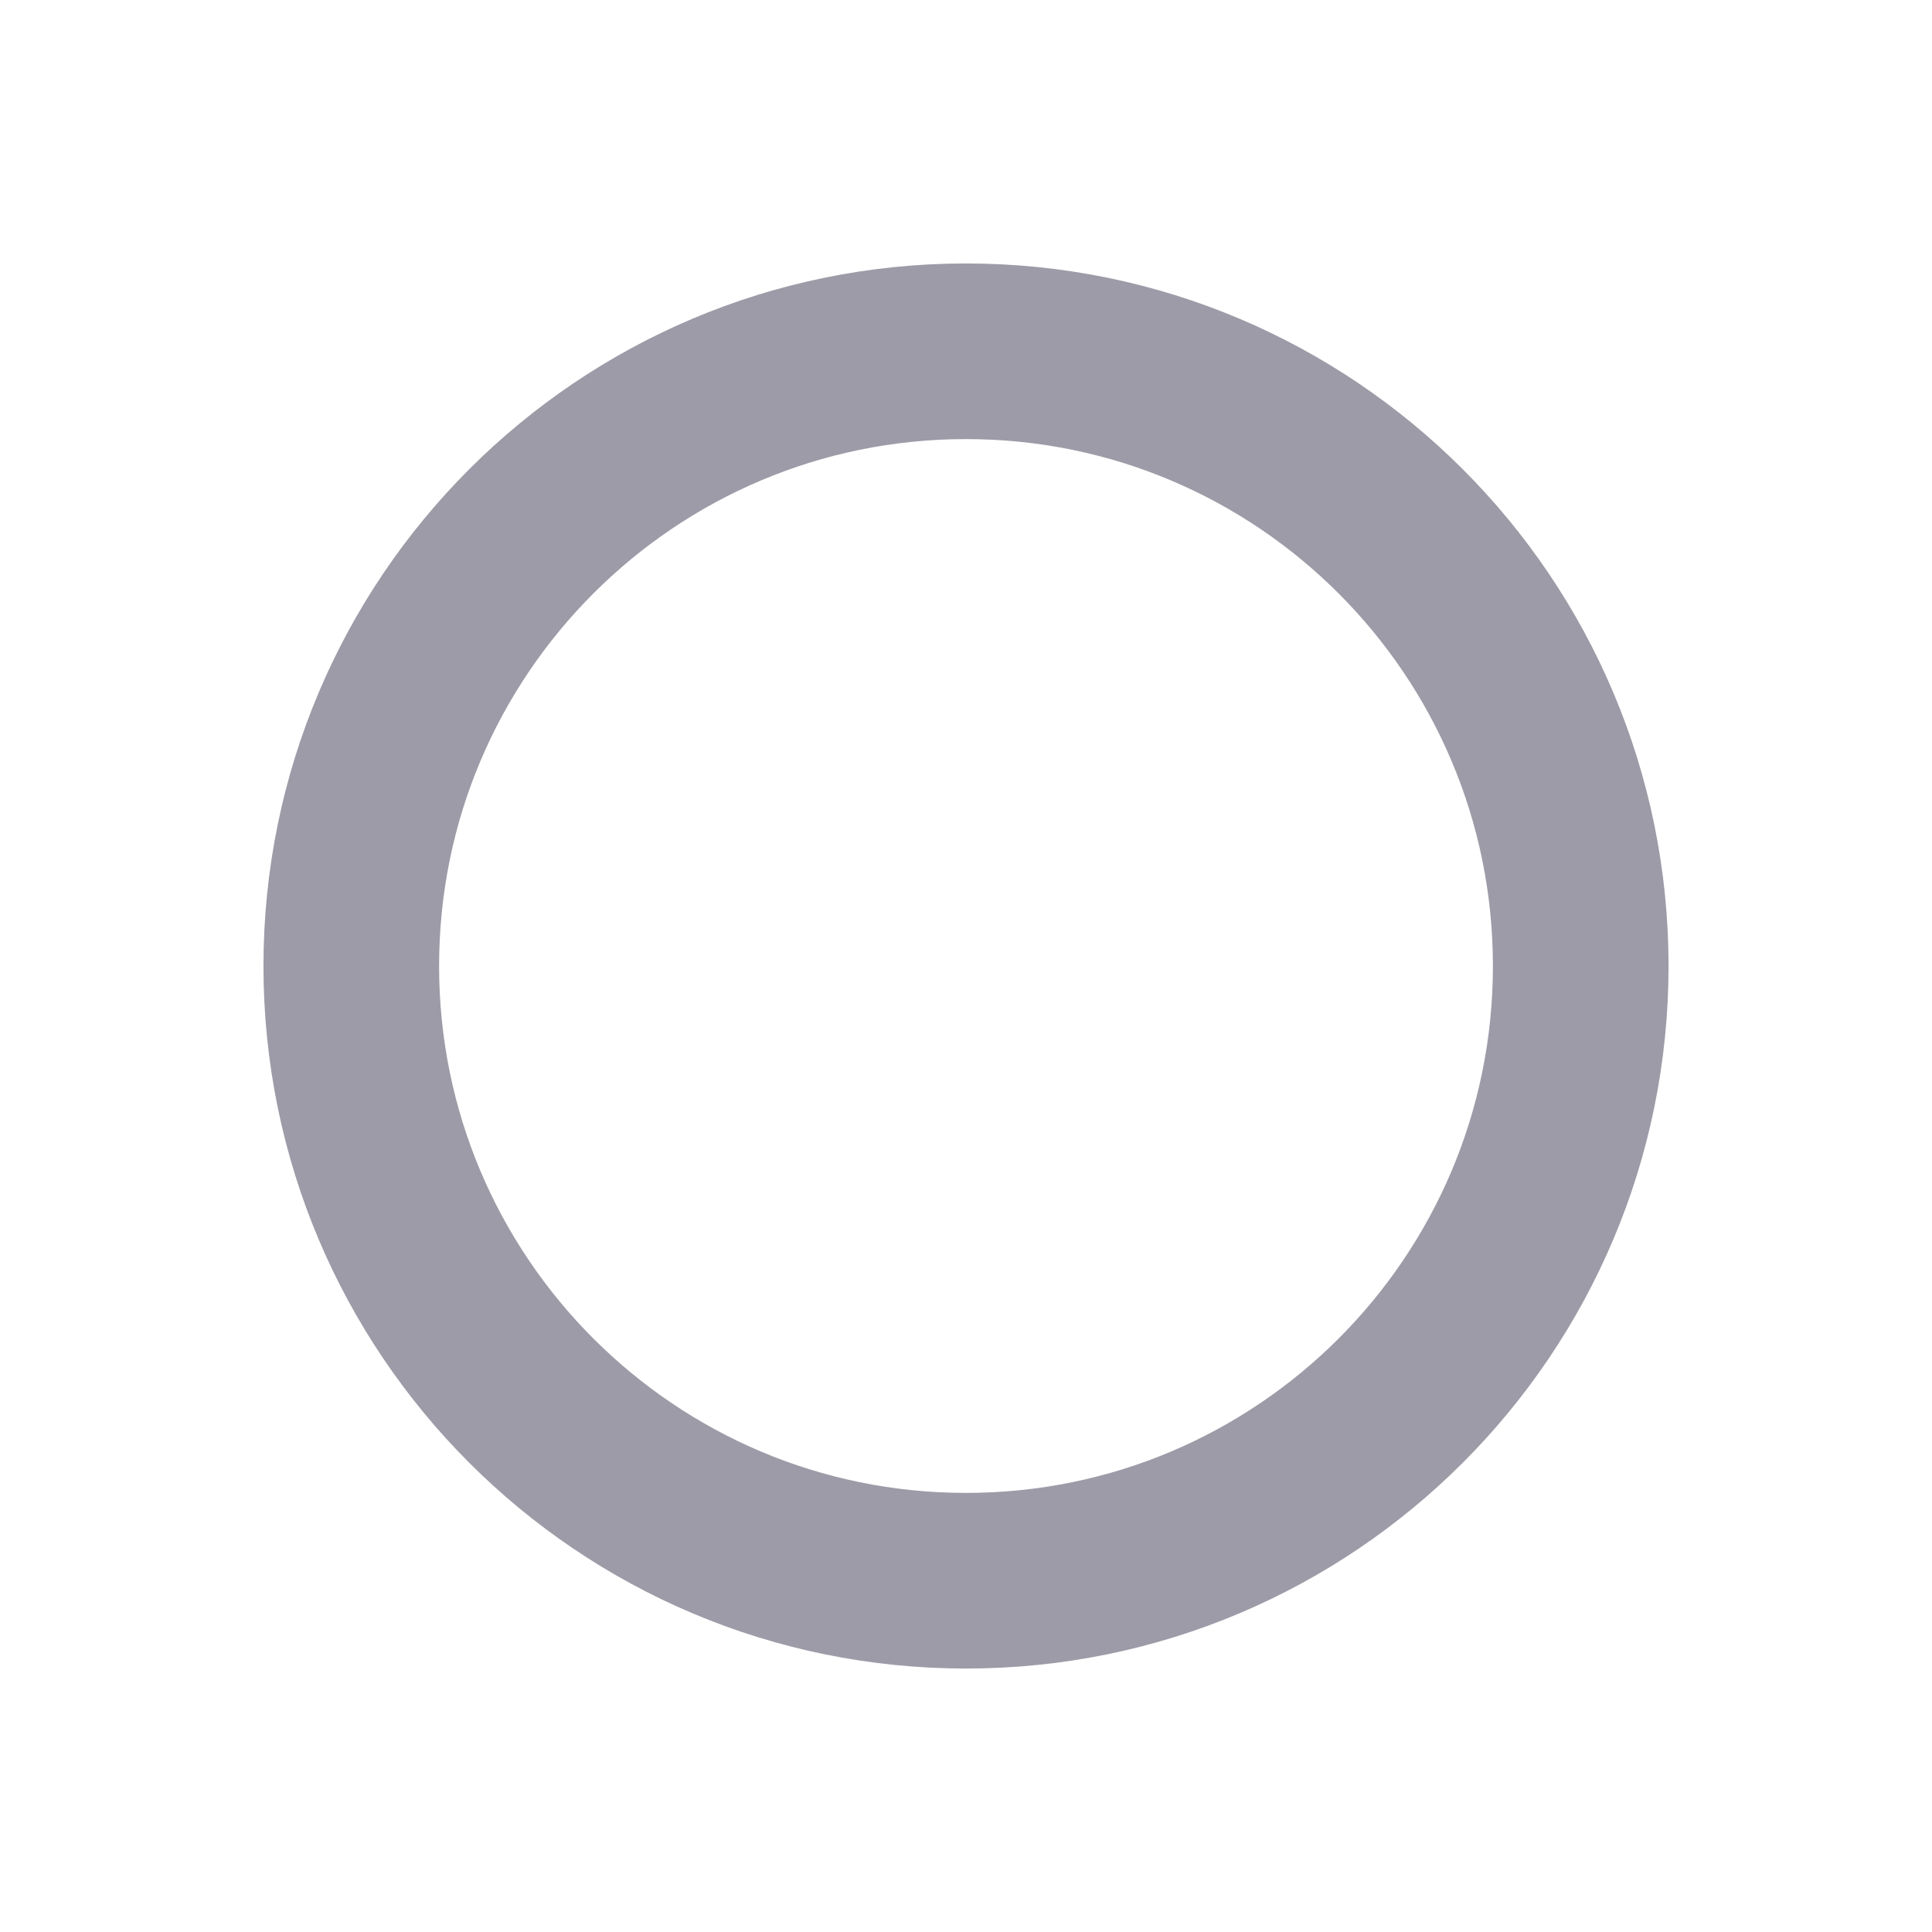
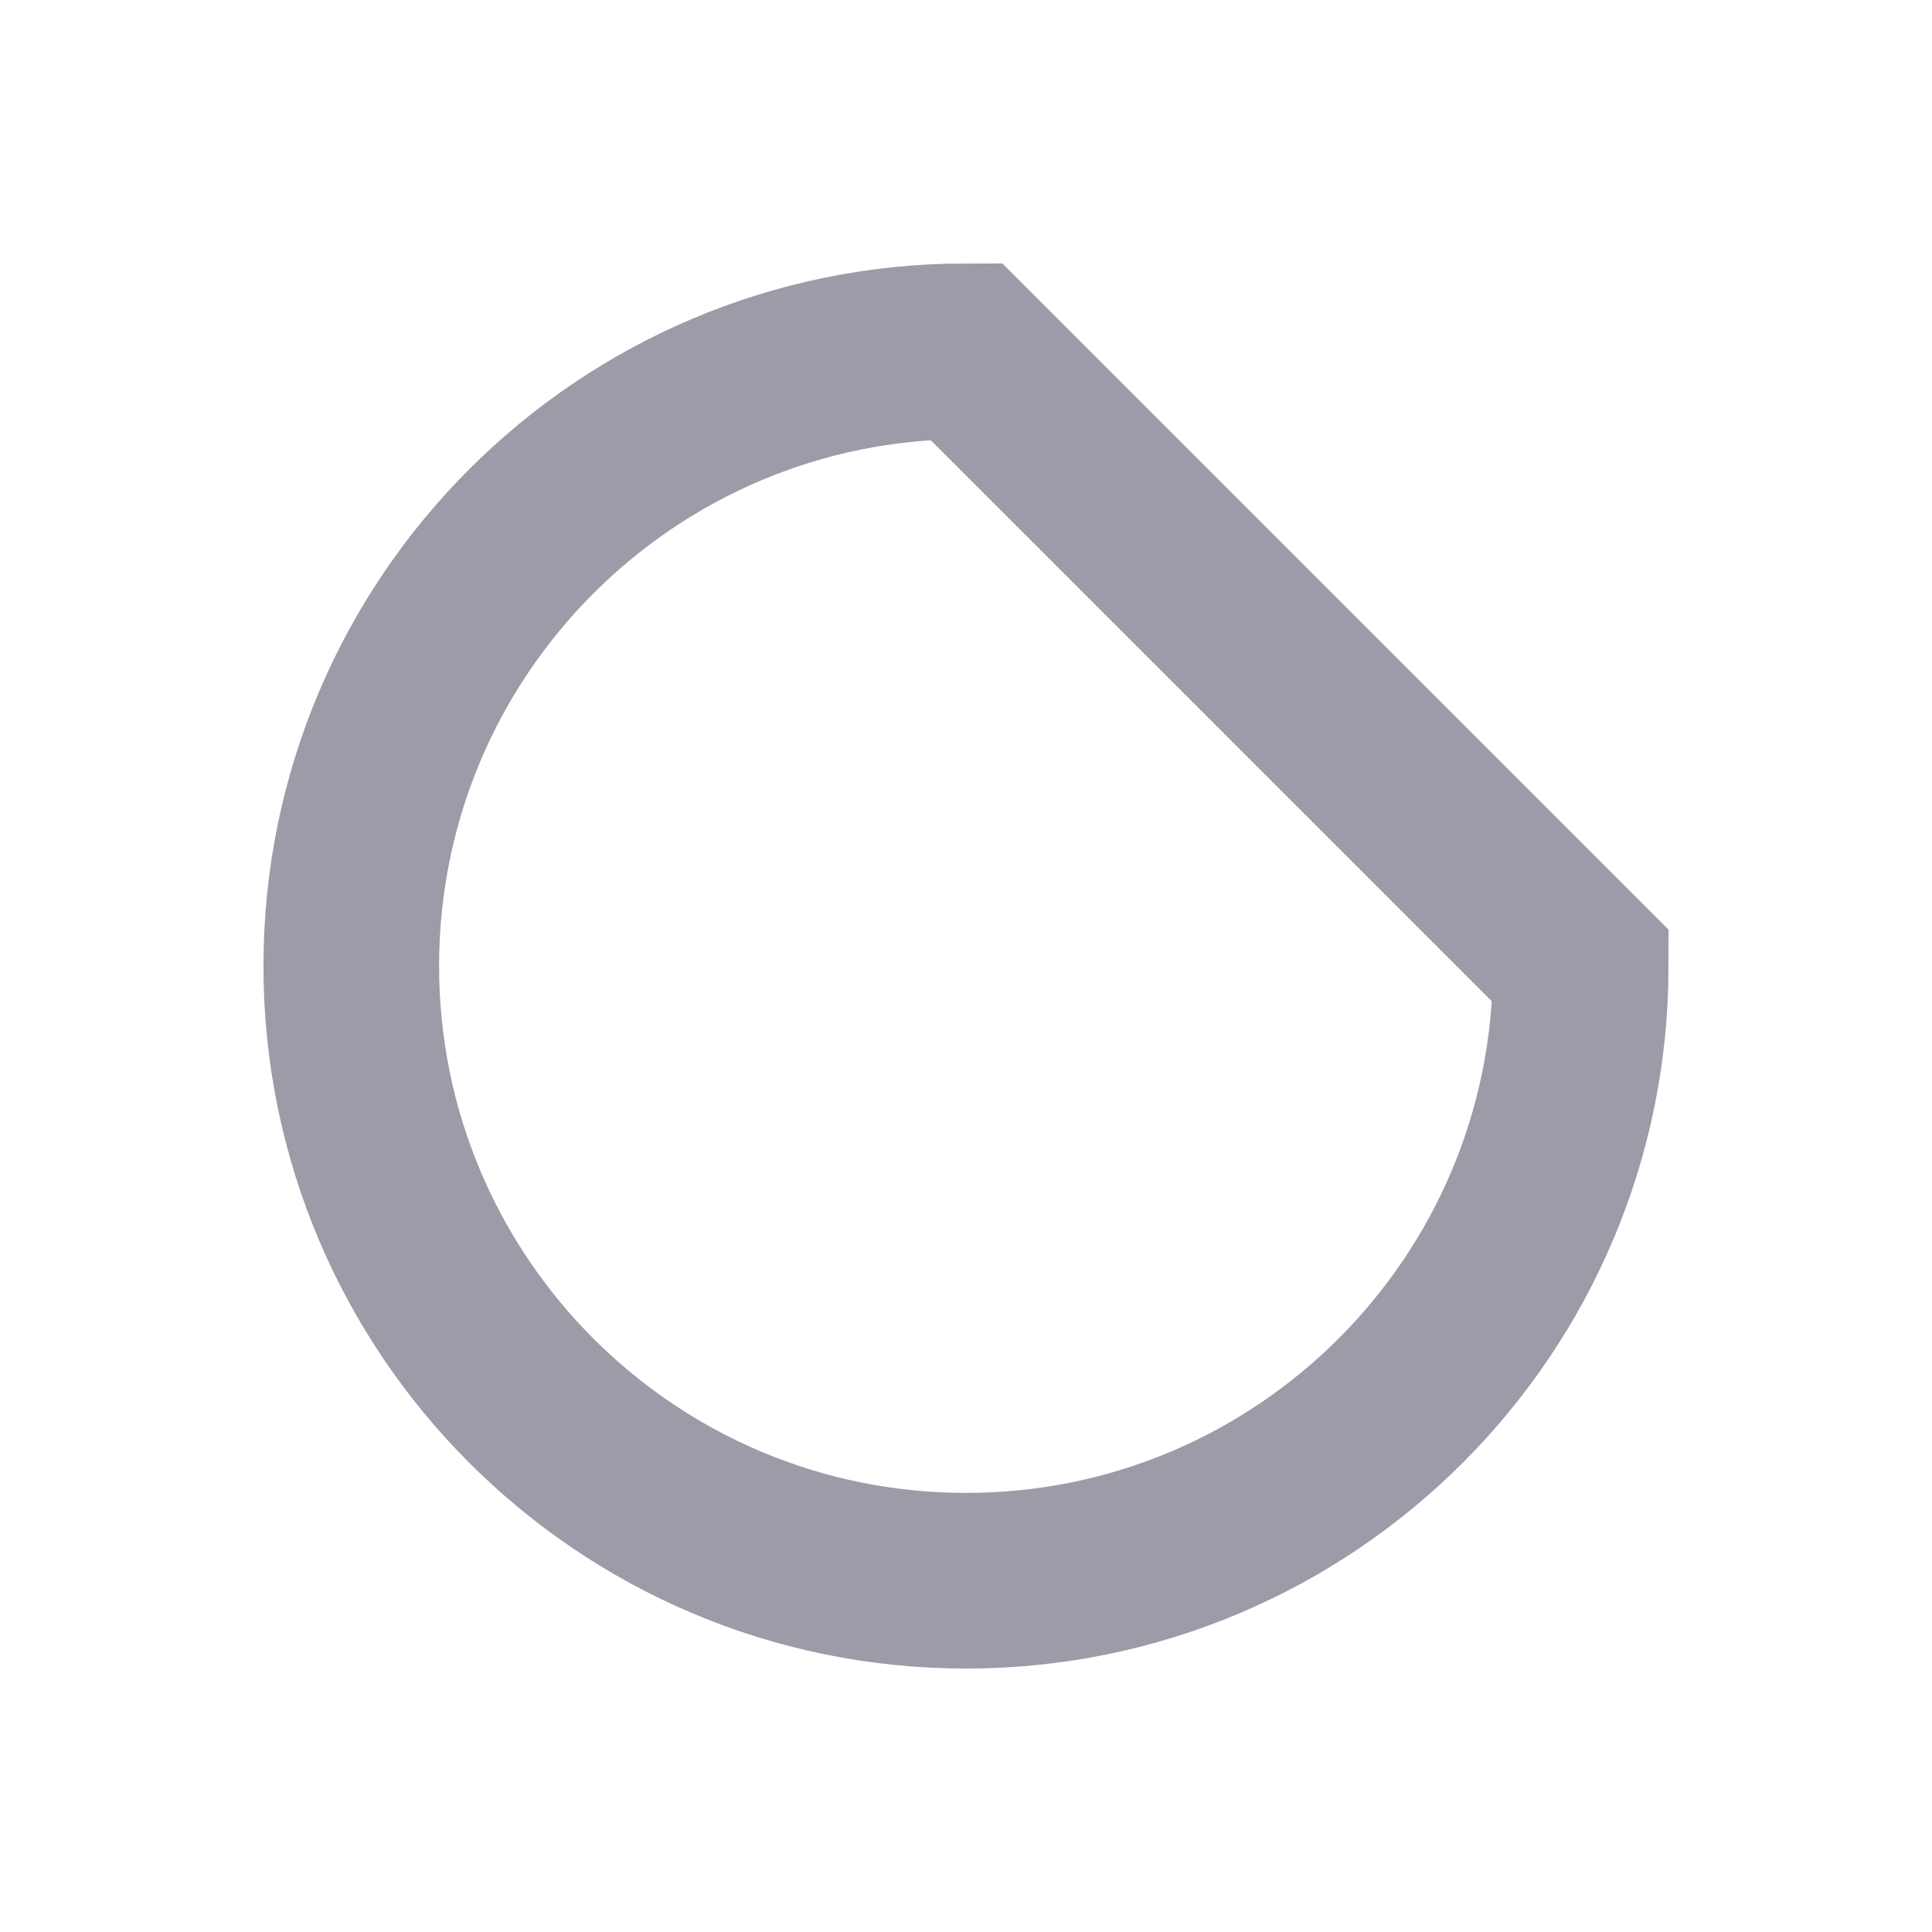
<svg xmlns="http://www.w3.org/2000/svg" width="22" height="22" viewBox="0 0 22 22" fill="none">
-   <path d="M18 11C18 14.866 14.866 18 11 18C7.134 18 4 14.866 4 11C4 7.134 7.134 4 11 4C14.866 4 18 7.134 18 11Z" stroke="#9D9BA7" stroke-width="2" />
+   <path d="M18 11C18 14.866 14.866 18 11 18C7.134 18 4 14.866 4 11C4 7.134 7.134 4 11 4Z" stroke="#9D9BA7" stroke-width="2" />
</svg>